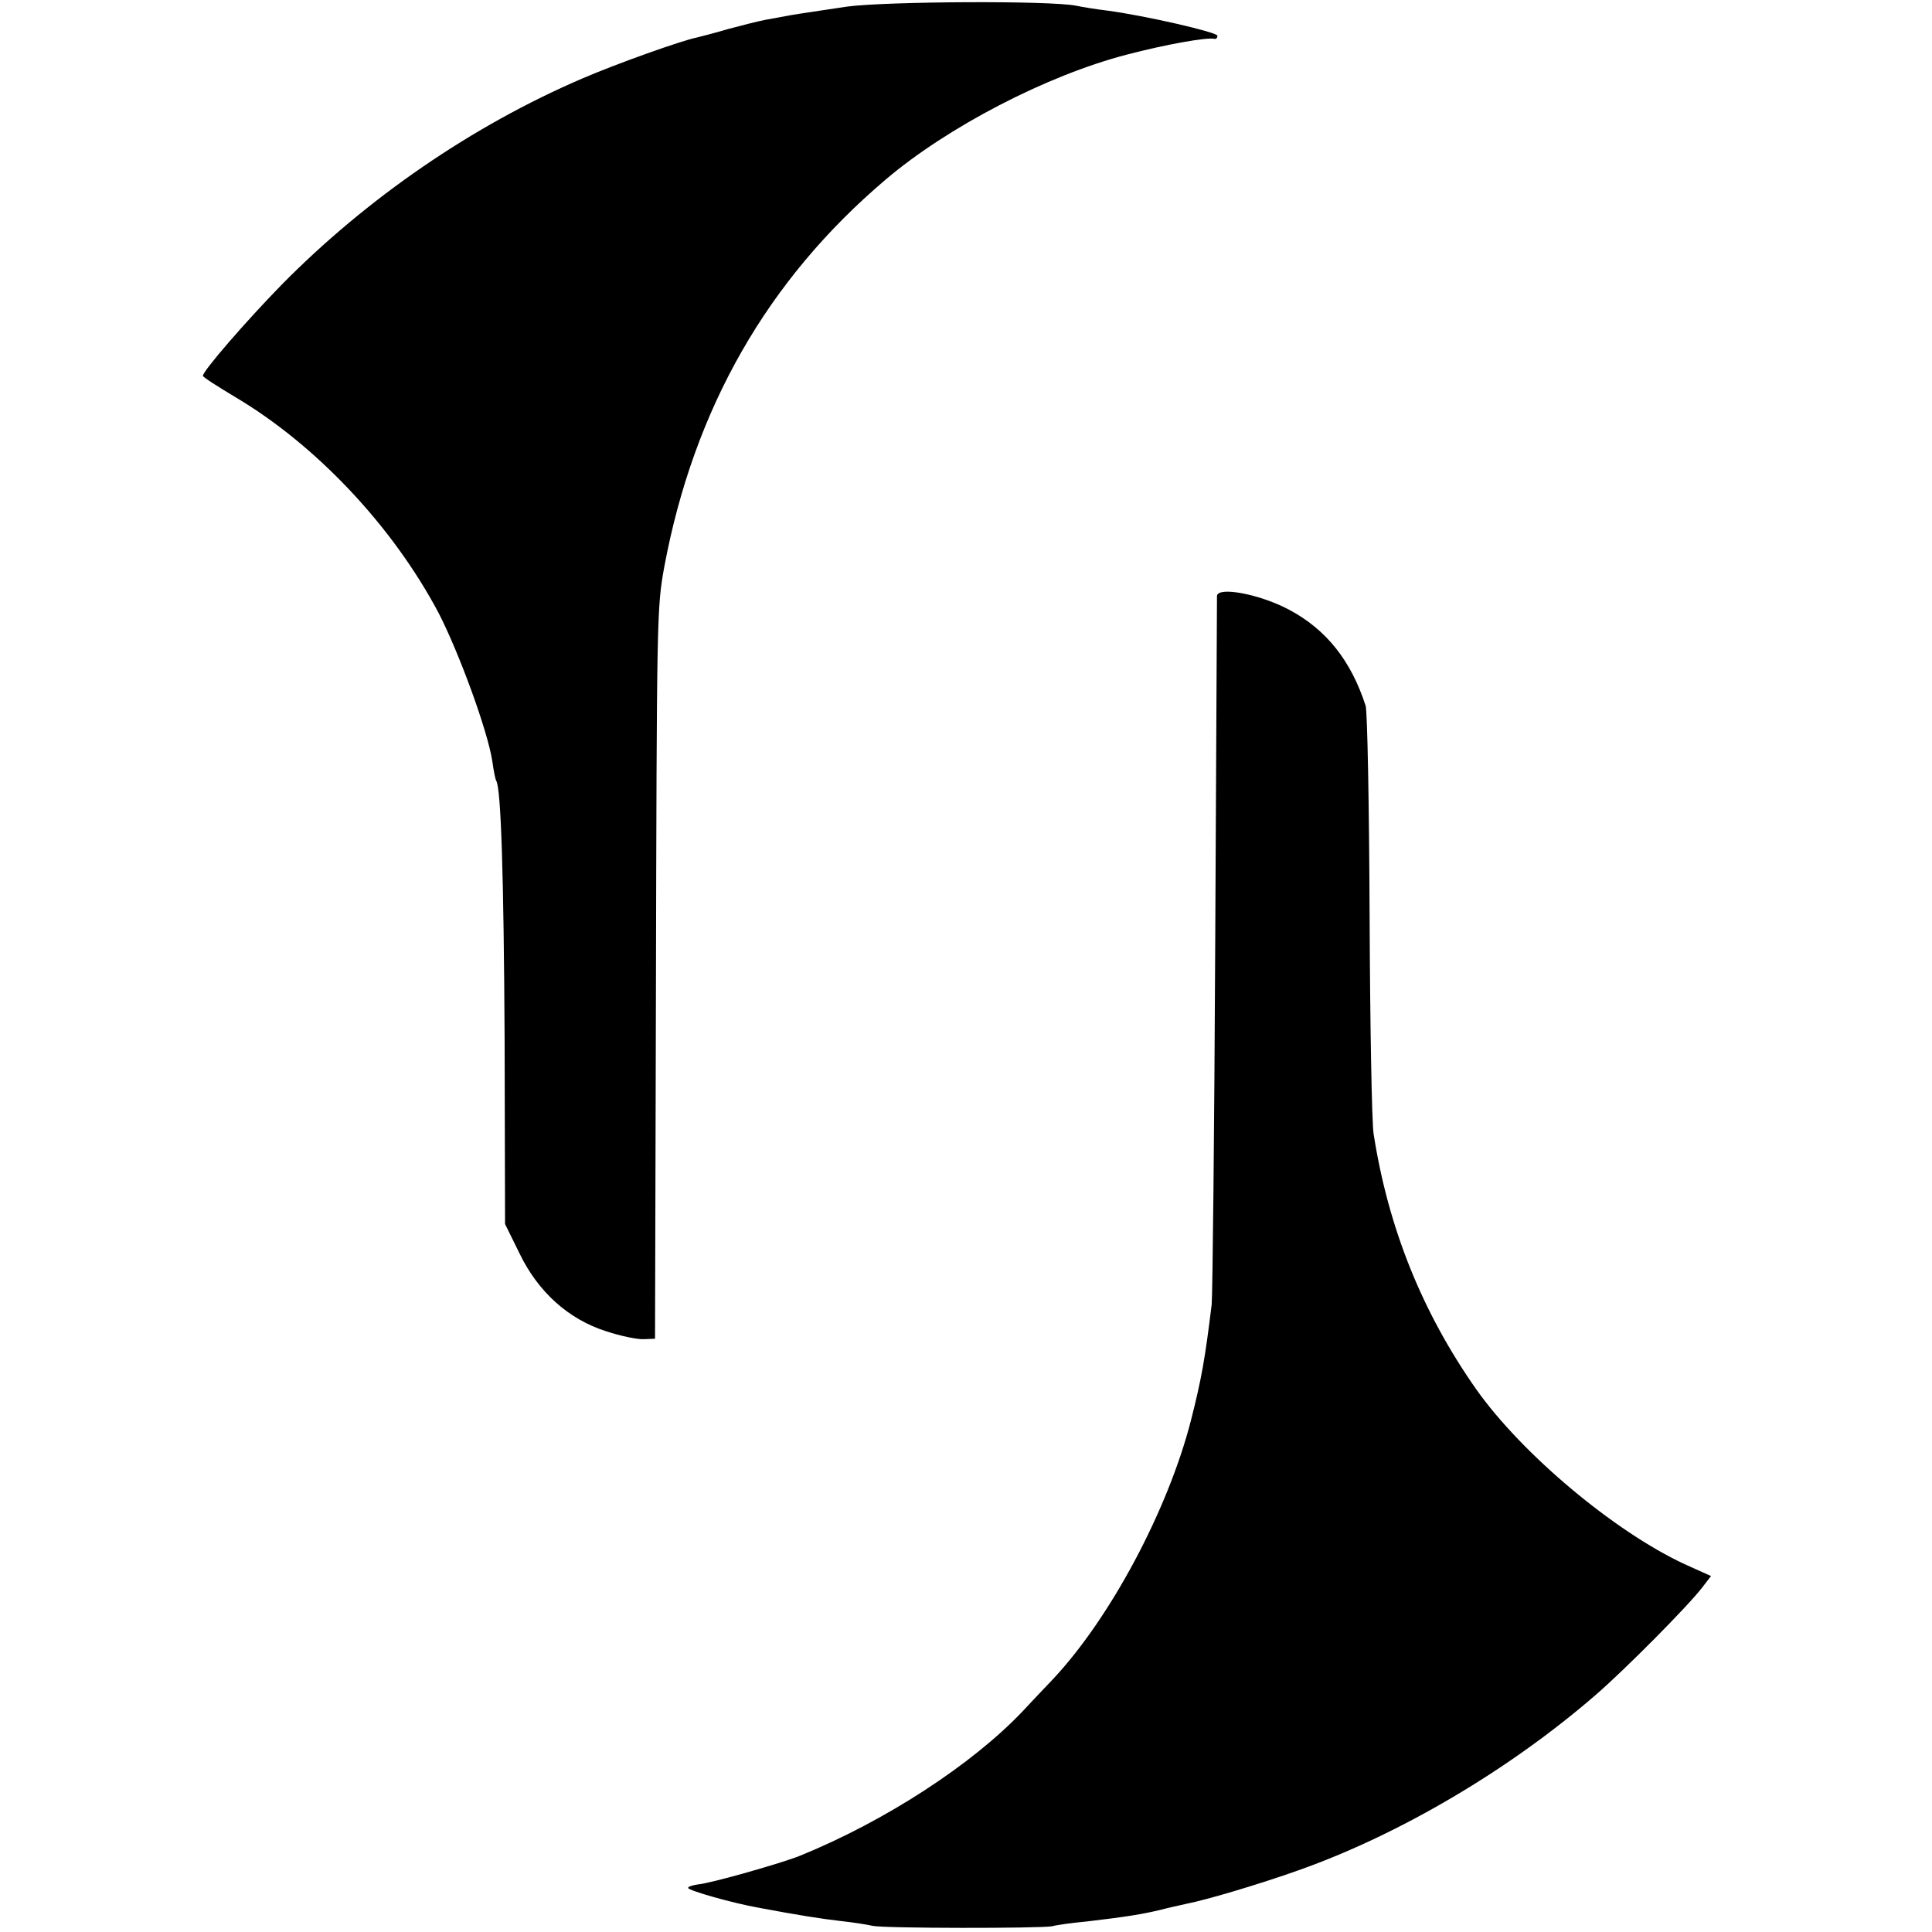
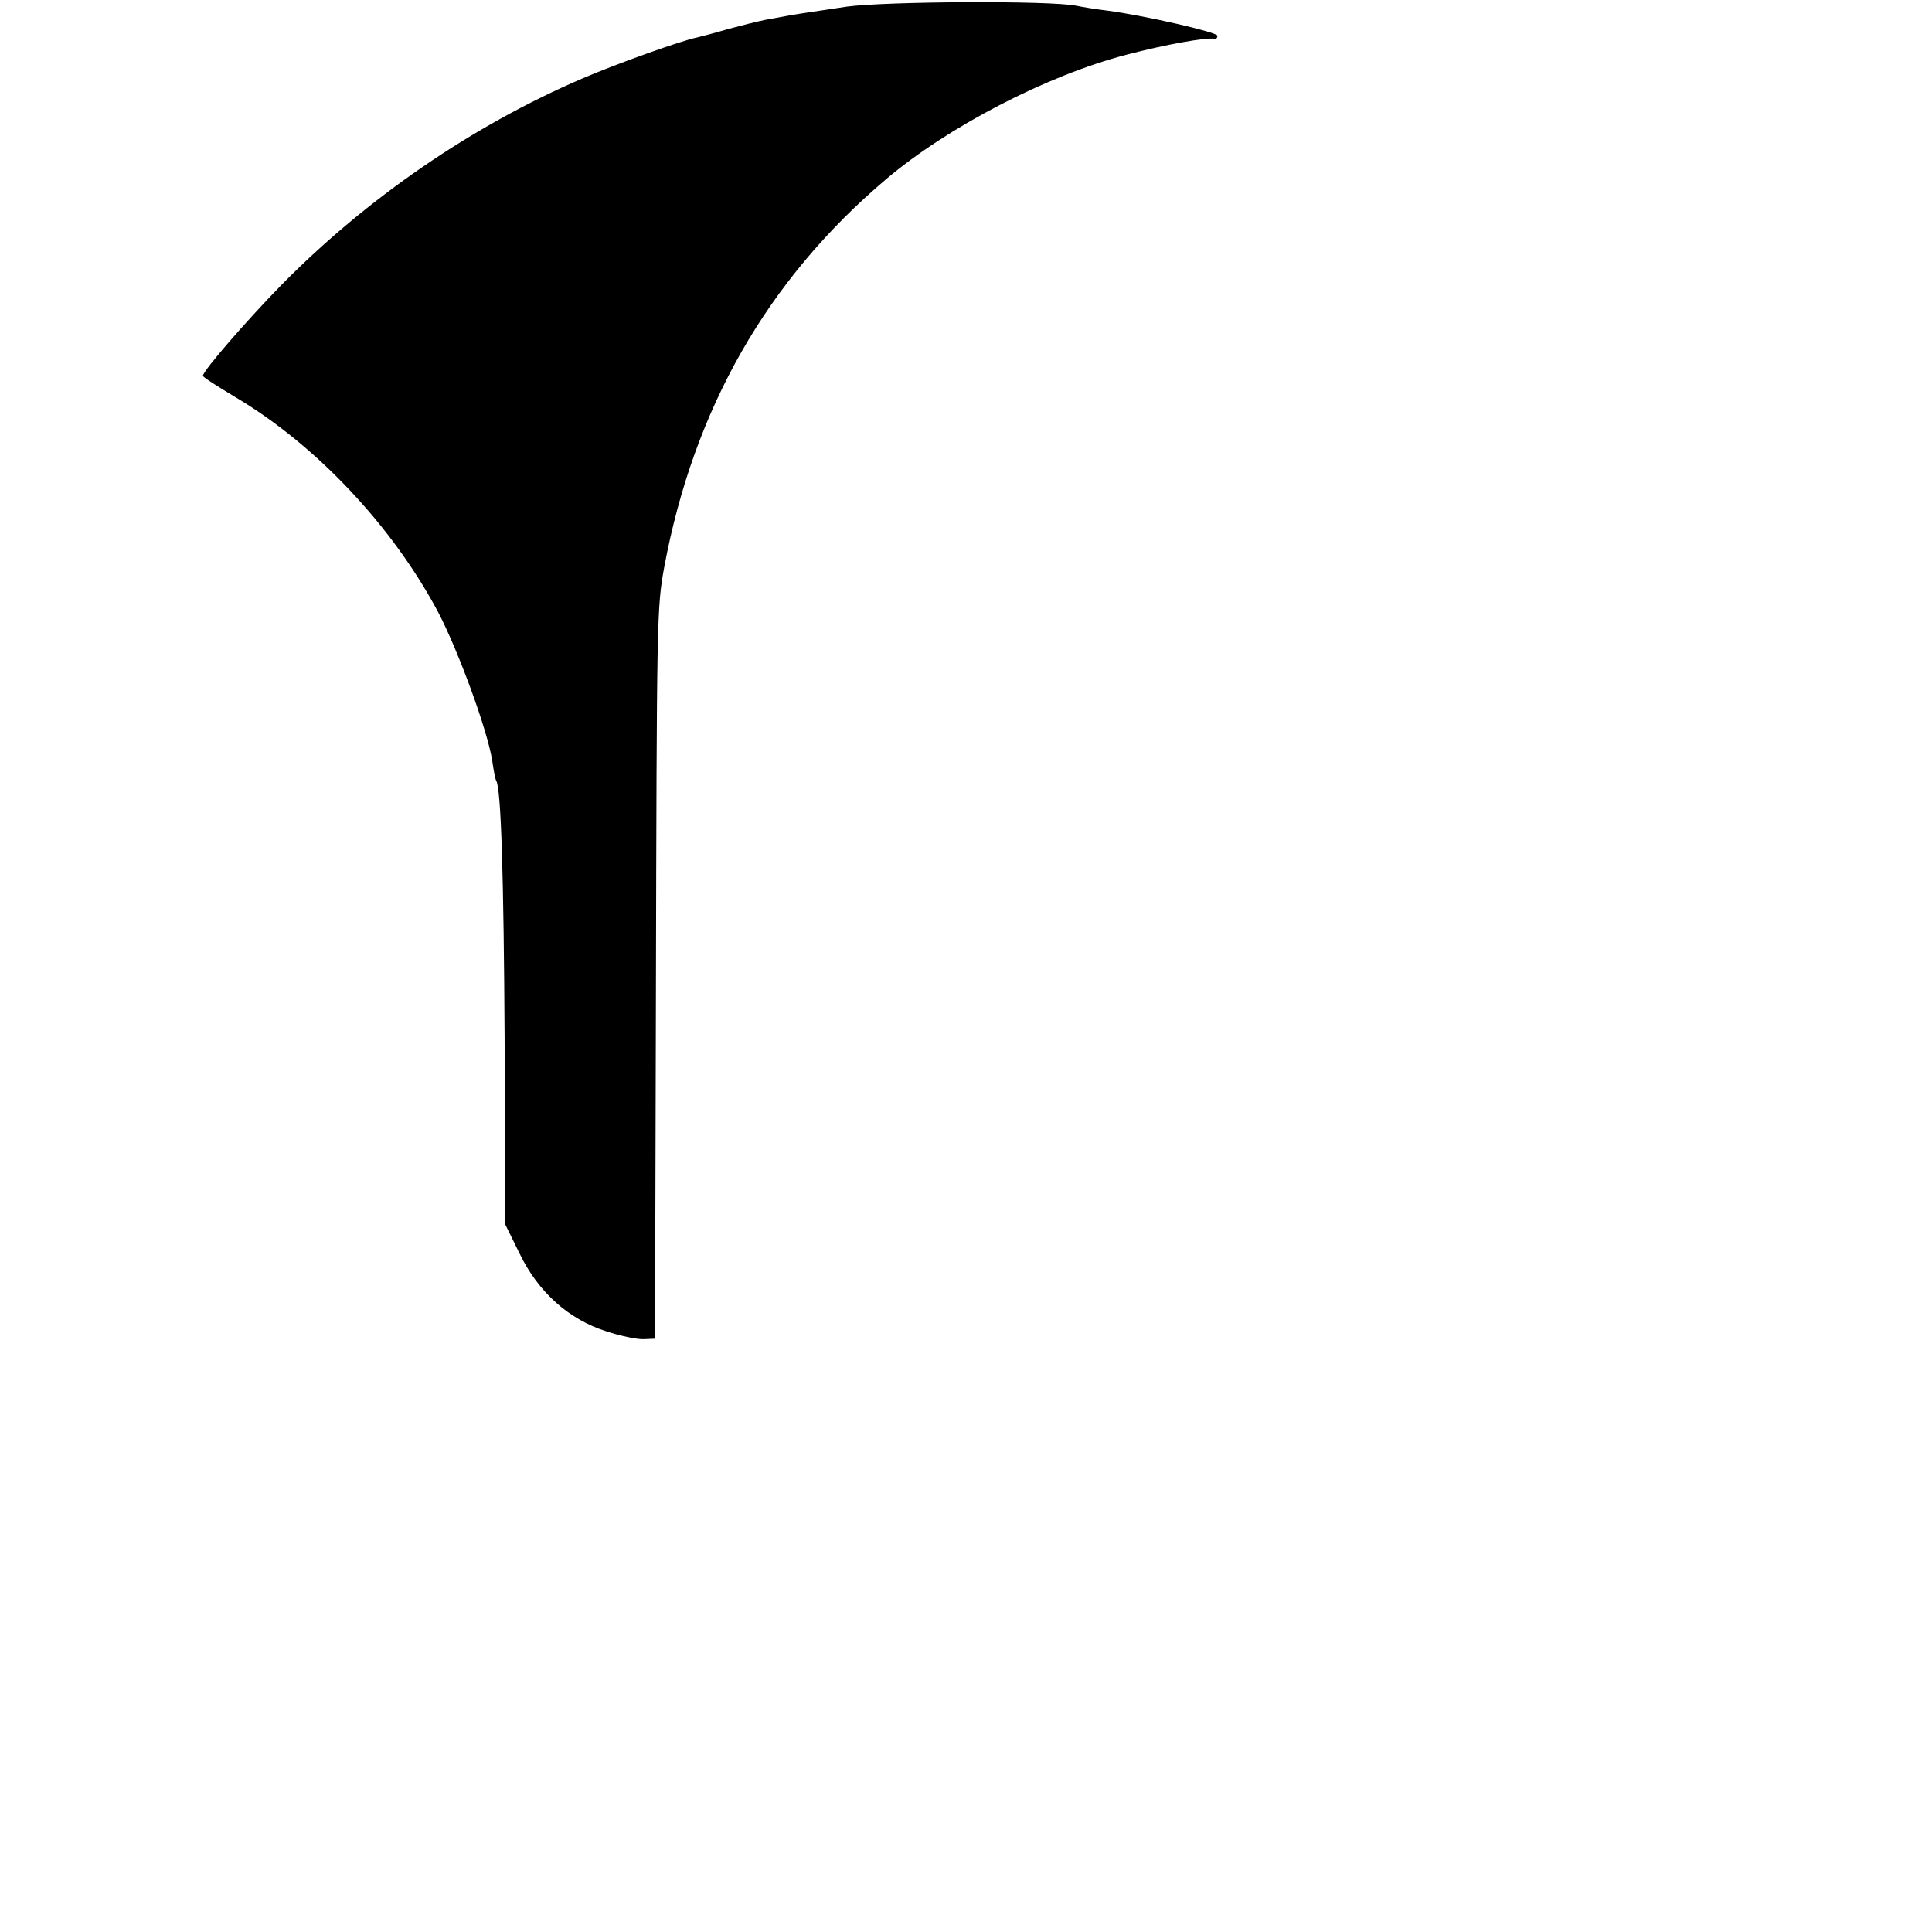
<svg xmlns="http://www.w3.org/2000/svg" version="1.0" width="438pt" height="438pt" viewBox="0 0 438 438" preserveAspectRatio="xMidYMid meet">
  <g transform="translate(0,438) scale(0.1,-0.1)" fill="#000000" stroke="none">
    <path d="M1920 4365 c-52 -8 -108 -16 -125 -19 -16 -3 -43 -8 -60 -11 -16 -3 -55 -13 -85 -21 -30 -9 -62 -17 -70 -19 -35 -7 -181 -59 -260 -93 -249 -107 -488 -271 -682 -468 -81 -83 -178 -195 -178 -206 0 -3 33 -24 73 -48 184 -109 357 -293 461 -489 46 -89 111 -266 122 -336 3 -22 7 -42 9 -45 11 -18 17 -217 19 -586 l1 -419 33 -67 c42 -87 111 -149 196 -176 33 -11 72 -19 86 -18 l25 1 2 765 c2 877 2 891 19 985 67 358 233 650 502 878 140 119 365 236 546 283 87 23 183 40 199 36 4 -1 7 2 7 7 0 8 -166 46 -250 57 -25 3 -56 8 -70 11 -60 12 -429 10 -520 -2z" />
-     <path d="M2759 3029 c0 -8 -2 -363 -4 -789 -2 -426 -6 -794 -8 -817 -15 -123 -23 -169 -47 -263 -52 -203 -183 -449 -314 -588 -23 -24 -53 -56 -68 -72 -114 -120 -310 -248 -504 -327 -42 -17 -204 -63 -231 -65 -13 -2 -23 -5 -23 -8 0 -6 103 -35 160 -45 85 -16 141 -25 185 -30 28 -3 60 -8 73 -11 27 -6 378 -6 407 -1 11 3 47 8 80 11 94 11 127 17 165 26 19 5 46 11 60 14 46 9 164 44 254 76 229 81 478 228 673 397 66 57 209 201 242 244 l20 26 -60 27 c-159 74 -368 249 -472 396 -123 175 -200 367 -233 580 -4 25 -8 248 -9 495 -1 248 -5 461 -9 475 -33 102 -89 173 -174 218 -66 35 -161 53 -163 31z" />
  </g>
</svg>